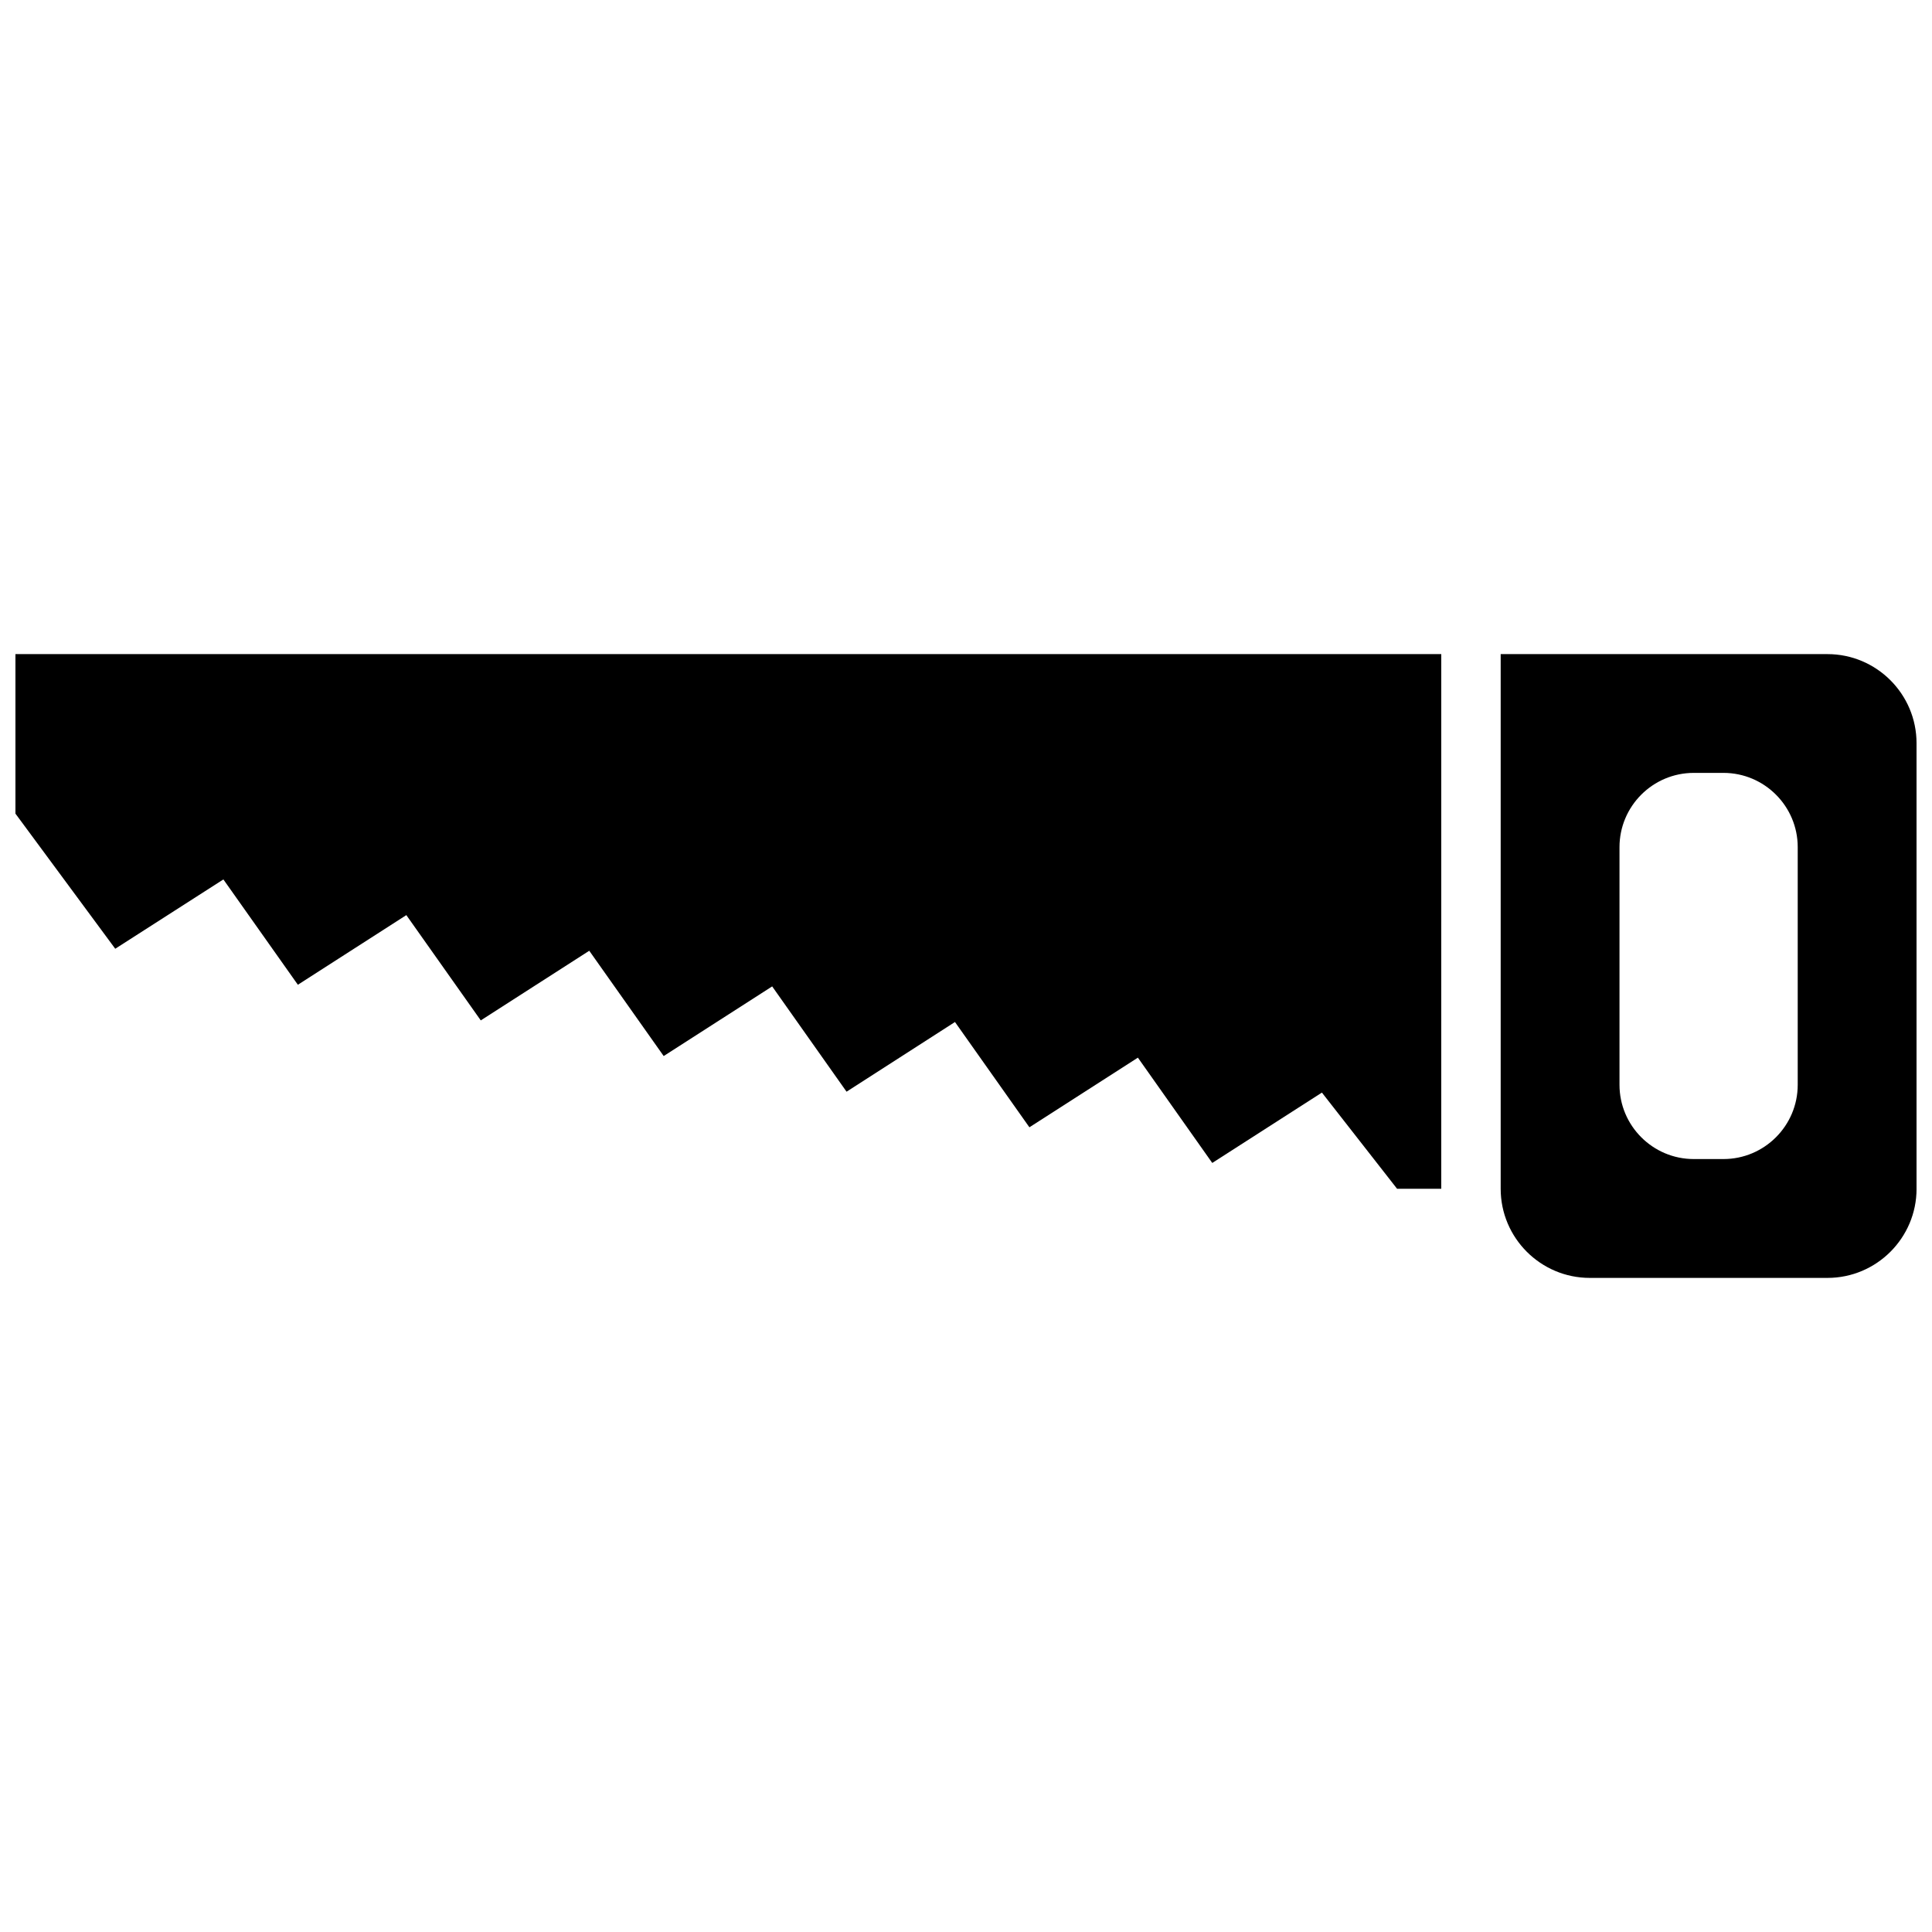
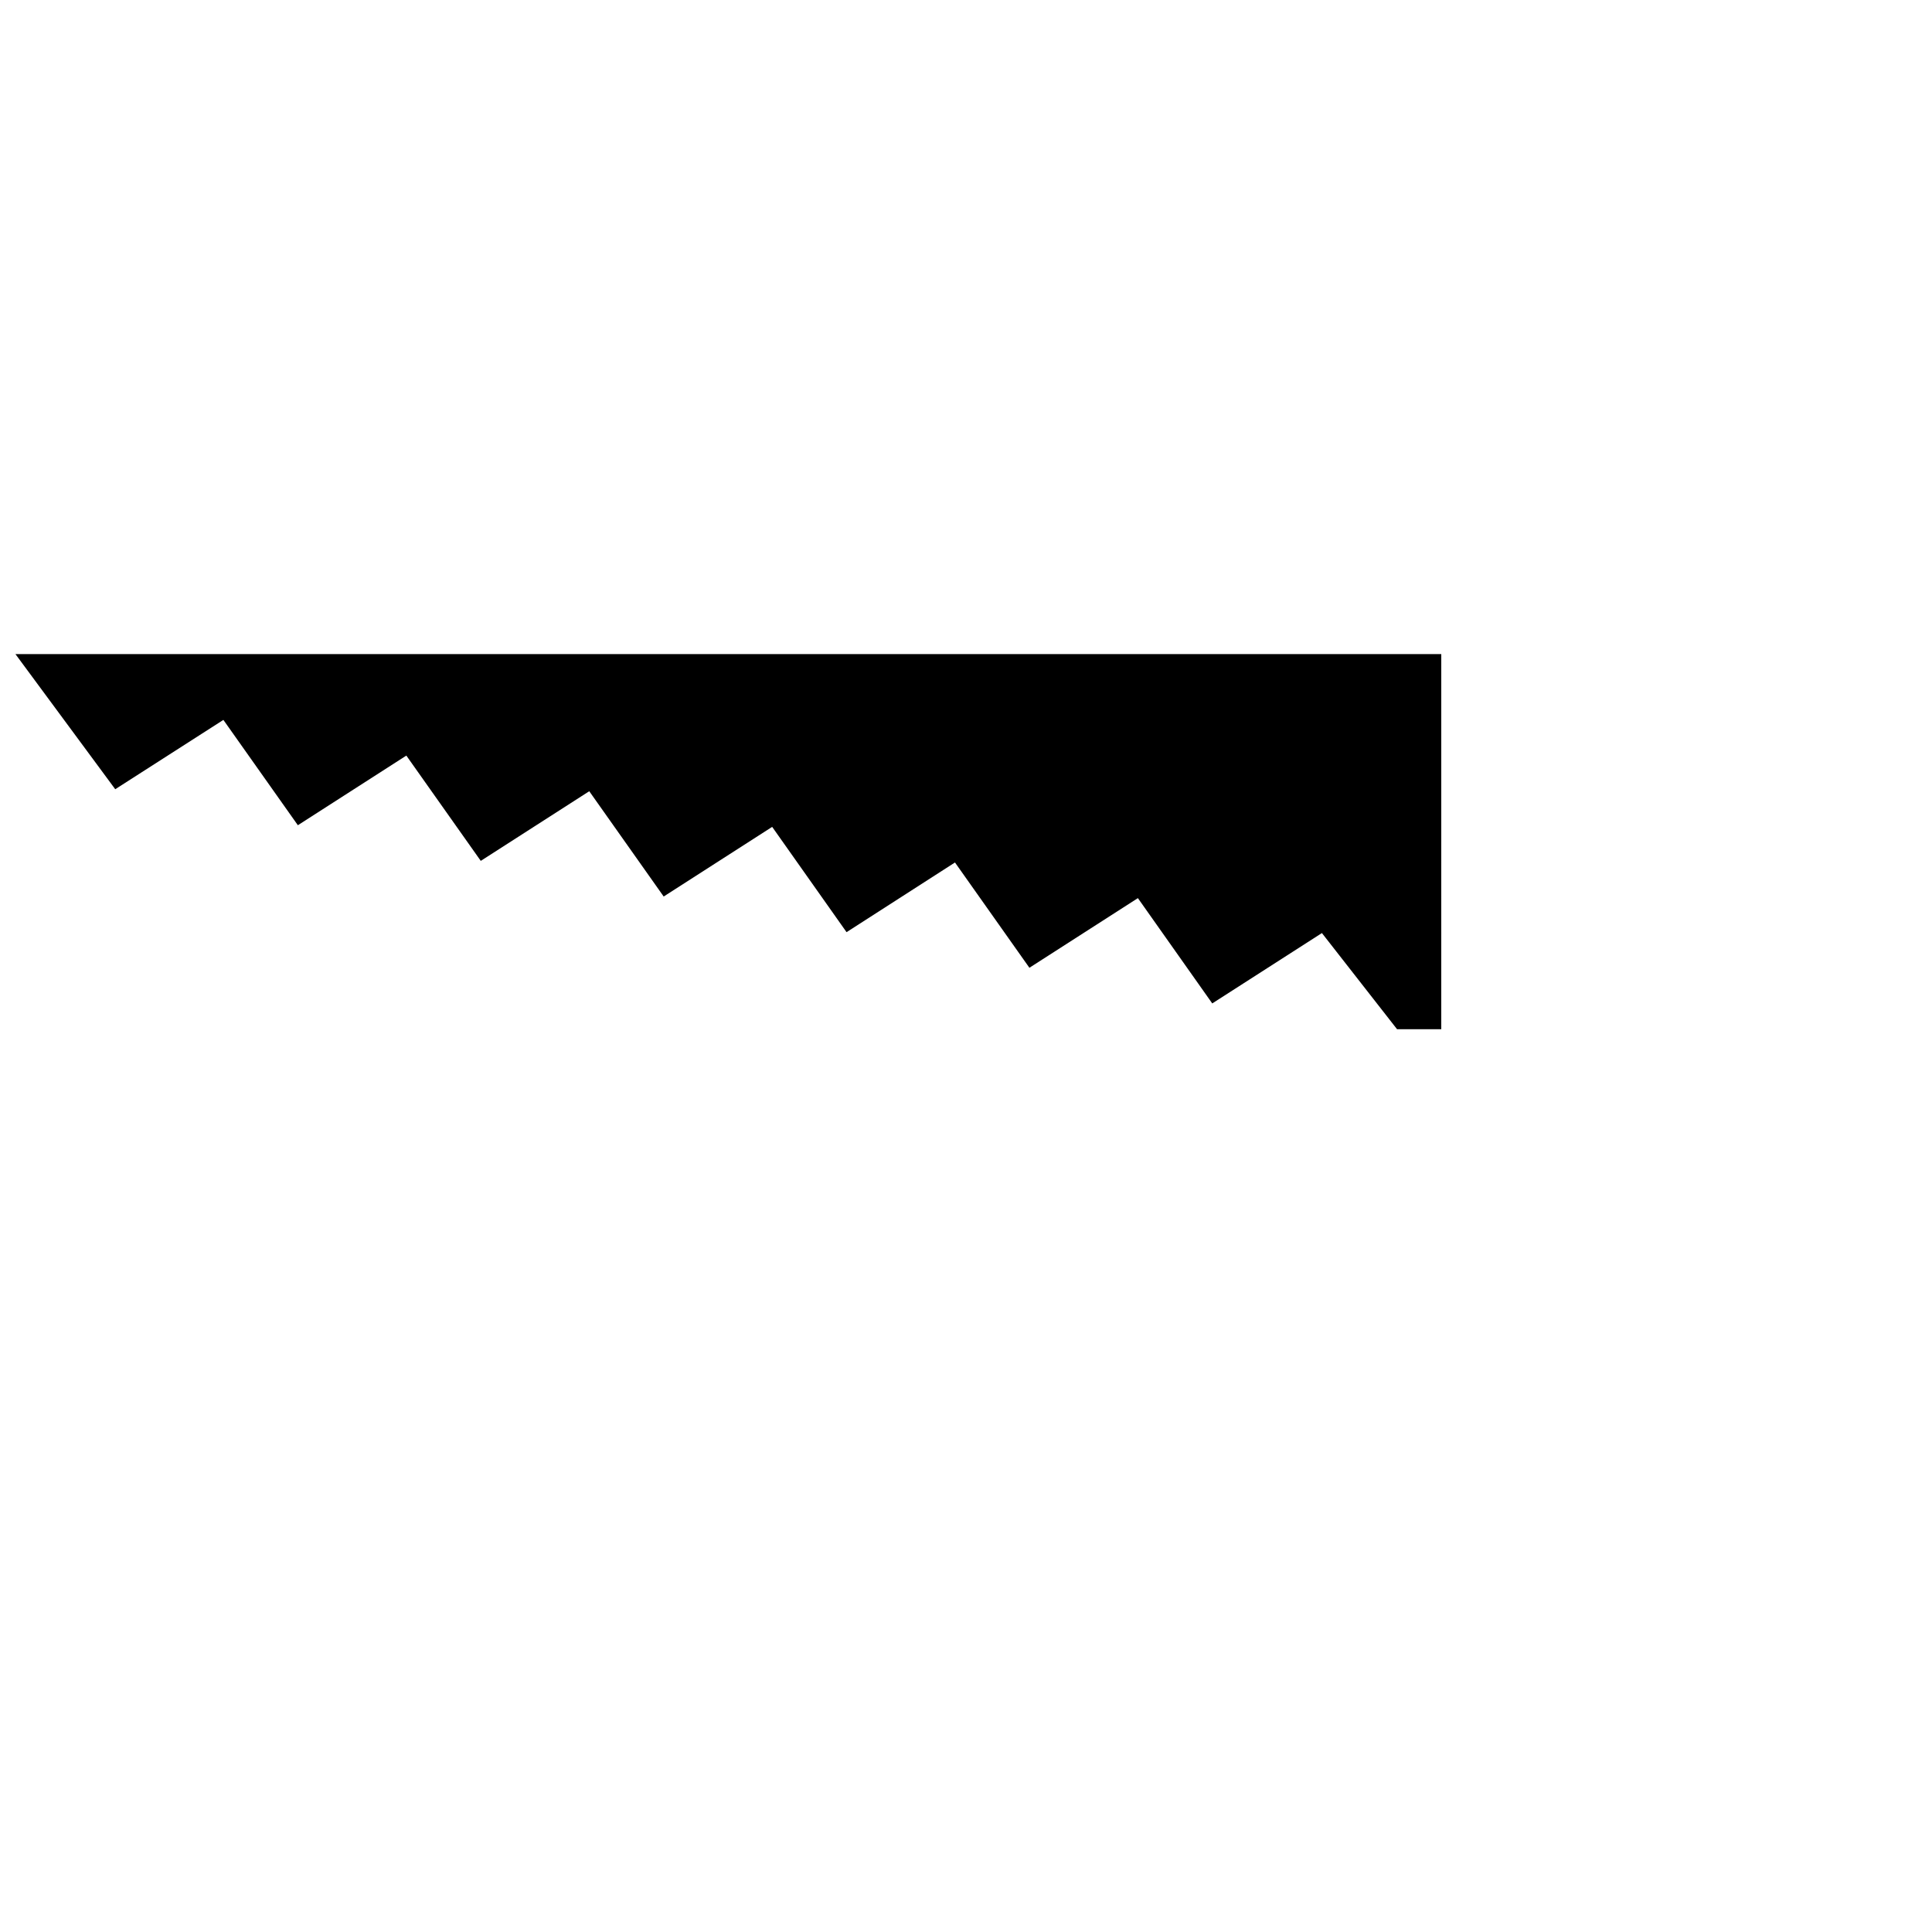
<svg xmlns="http://www.w3.org/2000/svg" width="800px" height="800px" version="1.1" viewBox="144 144 512 512">
  <defs>
    <clipPath id="b">
      <path d="m541 317h110.9v166h-110.9z" />
    </clipPath>
    <clipPath id="a">
      <path d="m148.09 317h377.91v143h-377.91z" />
    </clipPath>
  </defs>
  <g>
    <g clip-path="url(#b)">
-       <path d="m628.29 317.34h-86.594v141.7c0 13.023 10.594 23.617 23.617 23.617h62.977c13.023 0 23.617-10.594 23.617-23.617l-0.004-118.08c0-13.02-10.59-23.613-23.613-23.613zm-7.875 114.14c0 10.852-8.828 19.68-19.68 19.68h-7.871c-10.852 0-19.68-8.828-19.68-19.68v-62.977c0-10.852 8.828-19.68 19.68-19.68h7.871c10.852 0 19.68 8.828 19.68 19.68z" />
-     </g>
+       </g>
    <g clip-path="url(#a)">
-       <path d="m525.95 317.34h-377.86v42.277l26.449 35.812 28.66-18.371 19.738 27.914 28.746-18.457 19.727 27.902 28.75-18.457 19.723 27.902 28.75-18.457 19.711 27.906 28.734-18.469 19.723 27.902 28.75-18.457 19.707 27.906 29.059-18.648 19.918 25.488h11.711z" />
+       <path d="m525.95 317.34h-377.86l26.449 35.812 28.66-18.371 19.738 27.914 28.746-18.457 19.727 27.902 28.75-18.457 19.723 27.902 28.75-18.457 19.711 27.906 28.734-18.469 19.723 27.902 28.75-18.457 19.707 27.906 29.059-18.648 19.918 25.488h11.711z" />
    </g>
  </g>
</svg>